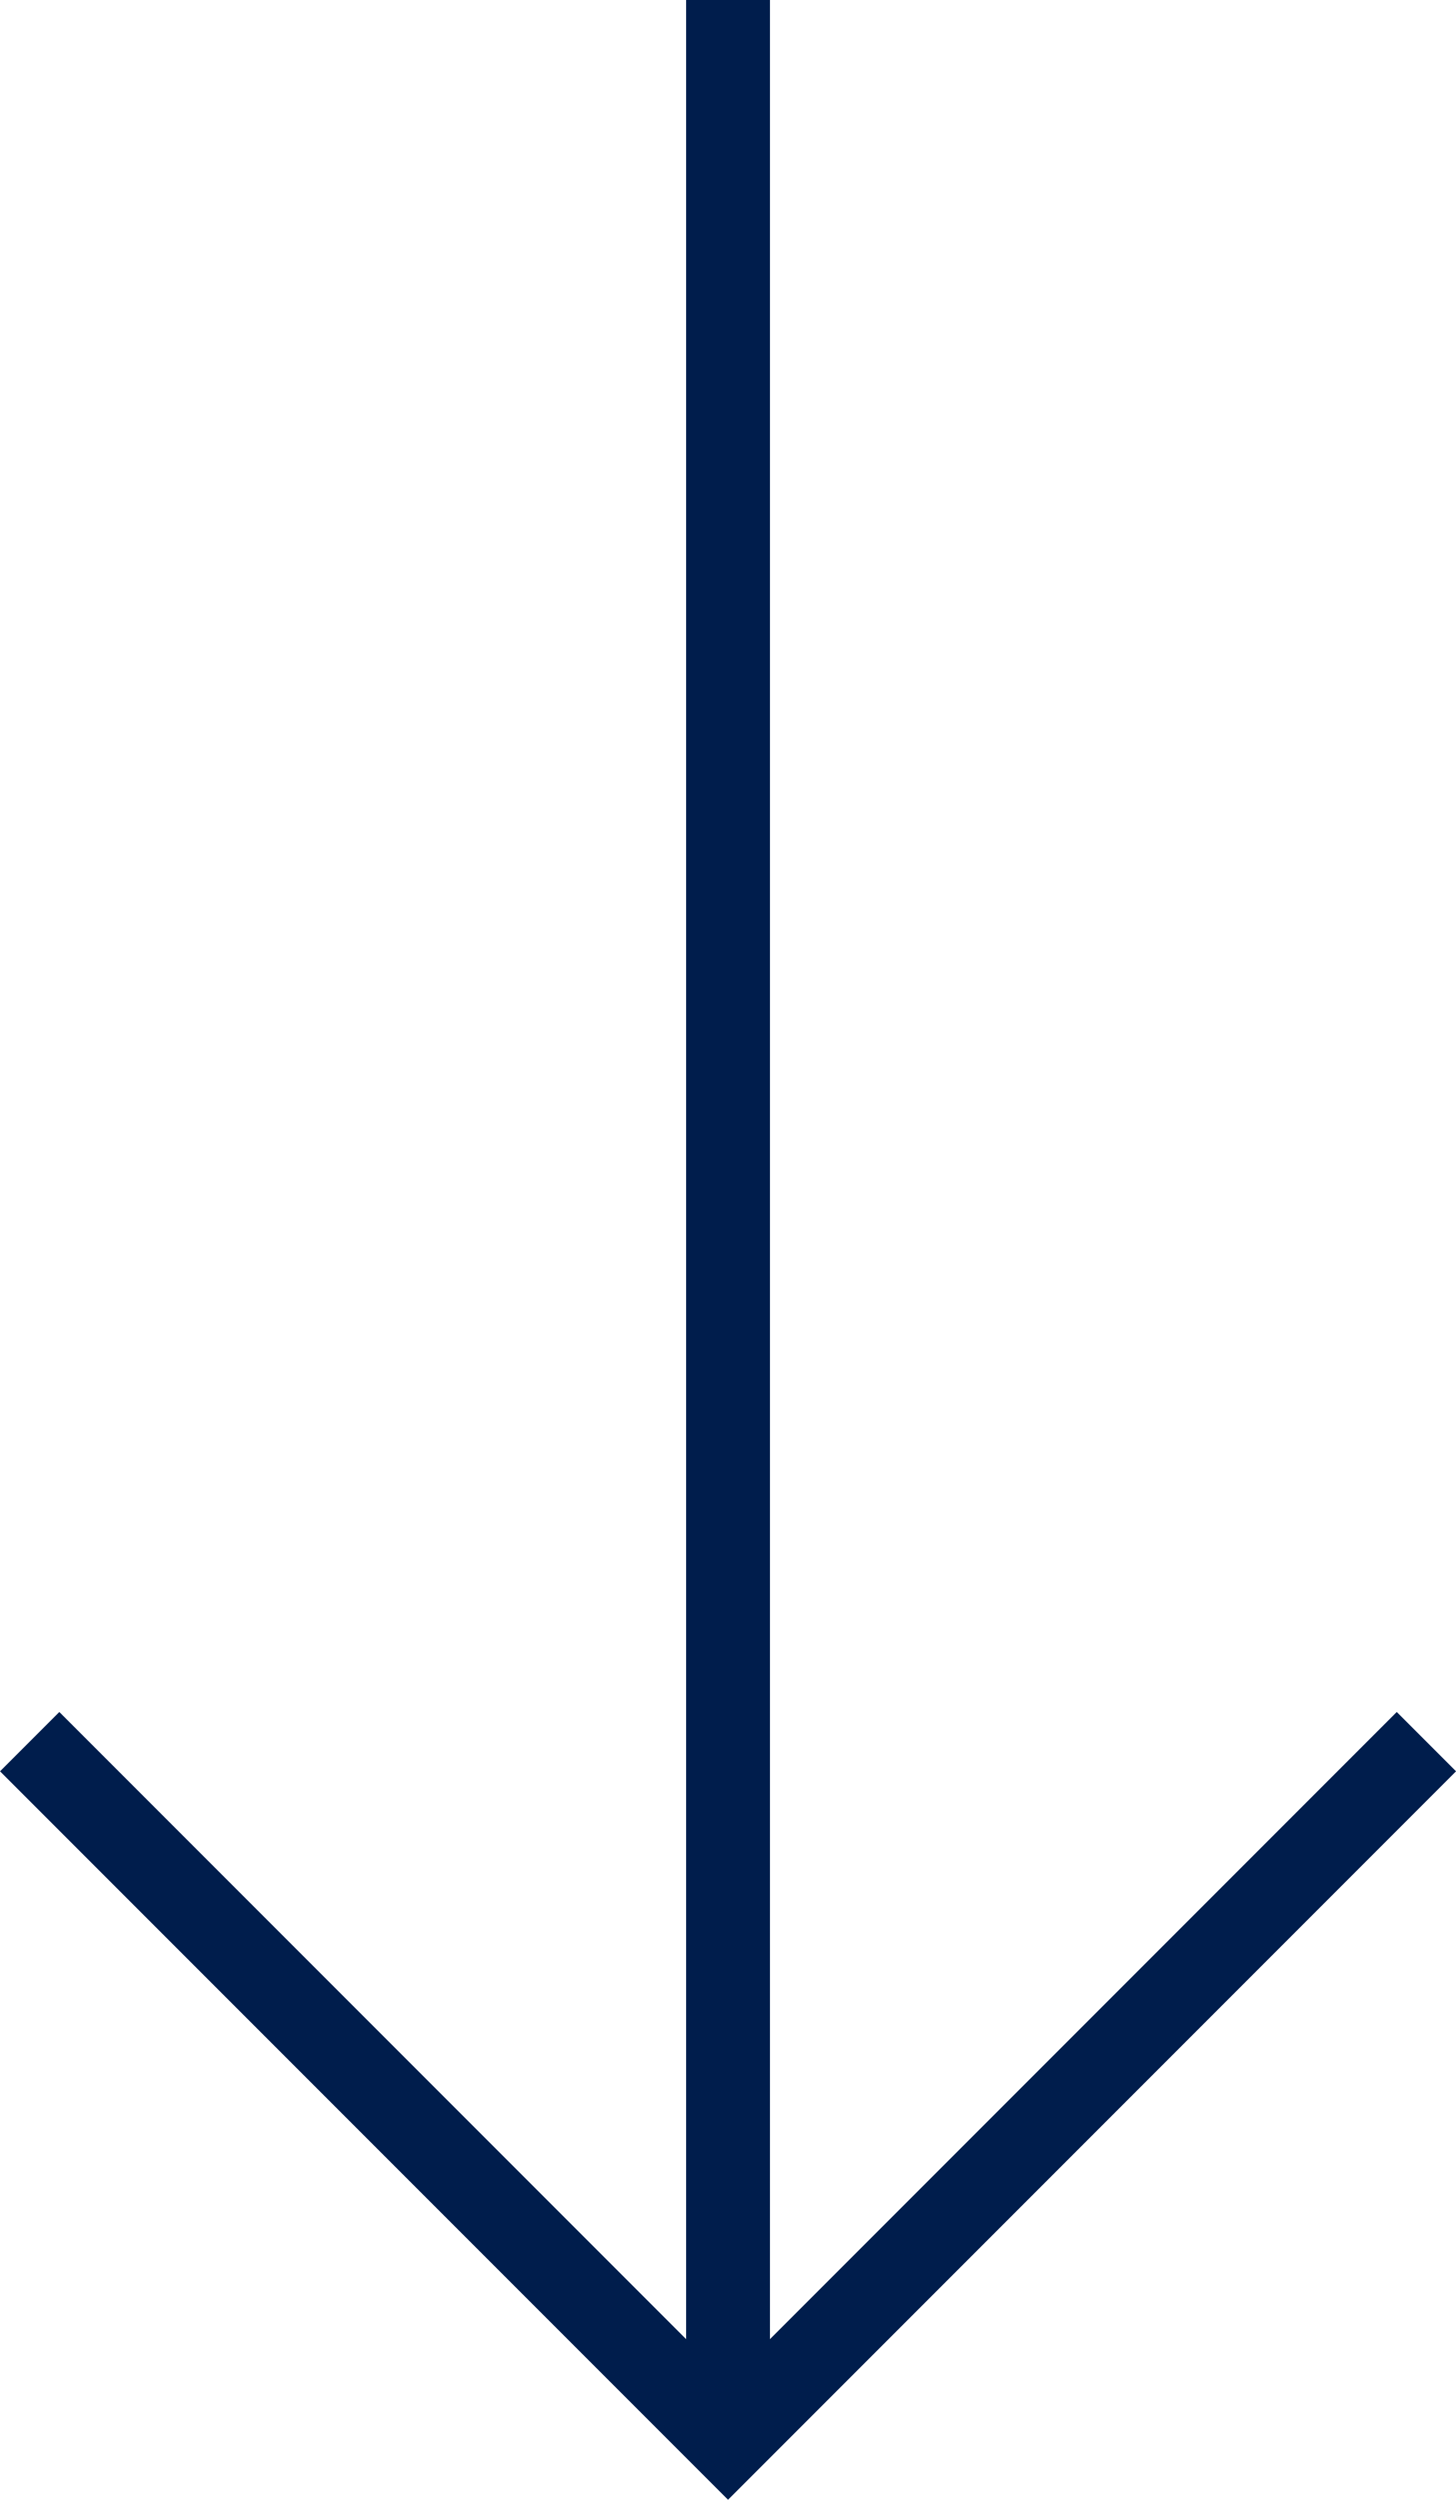
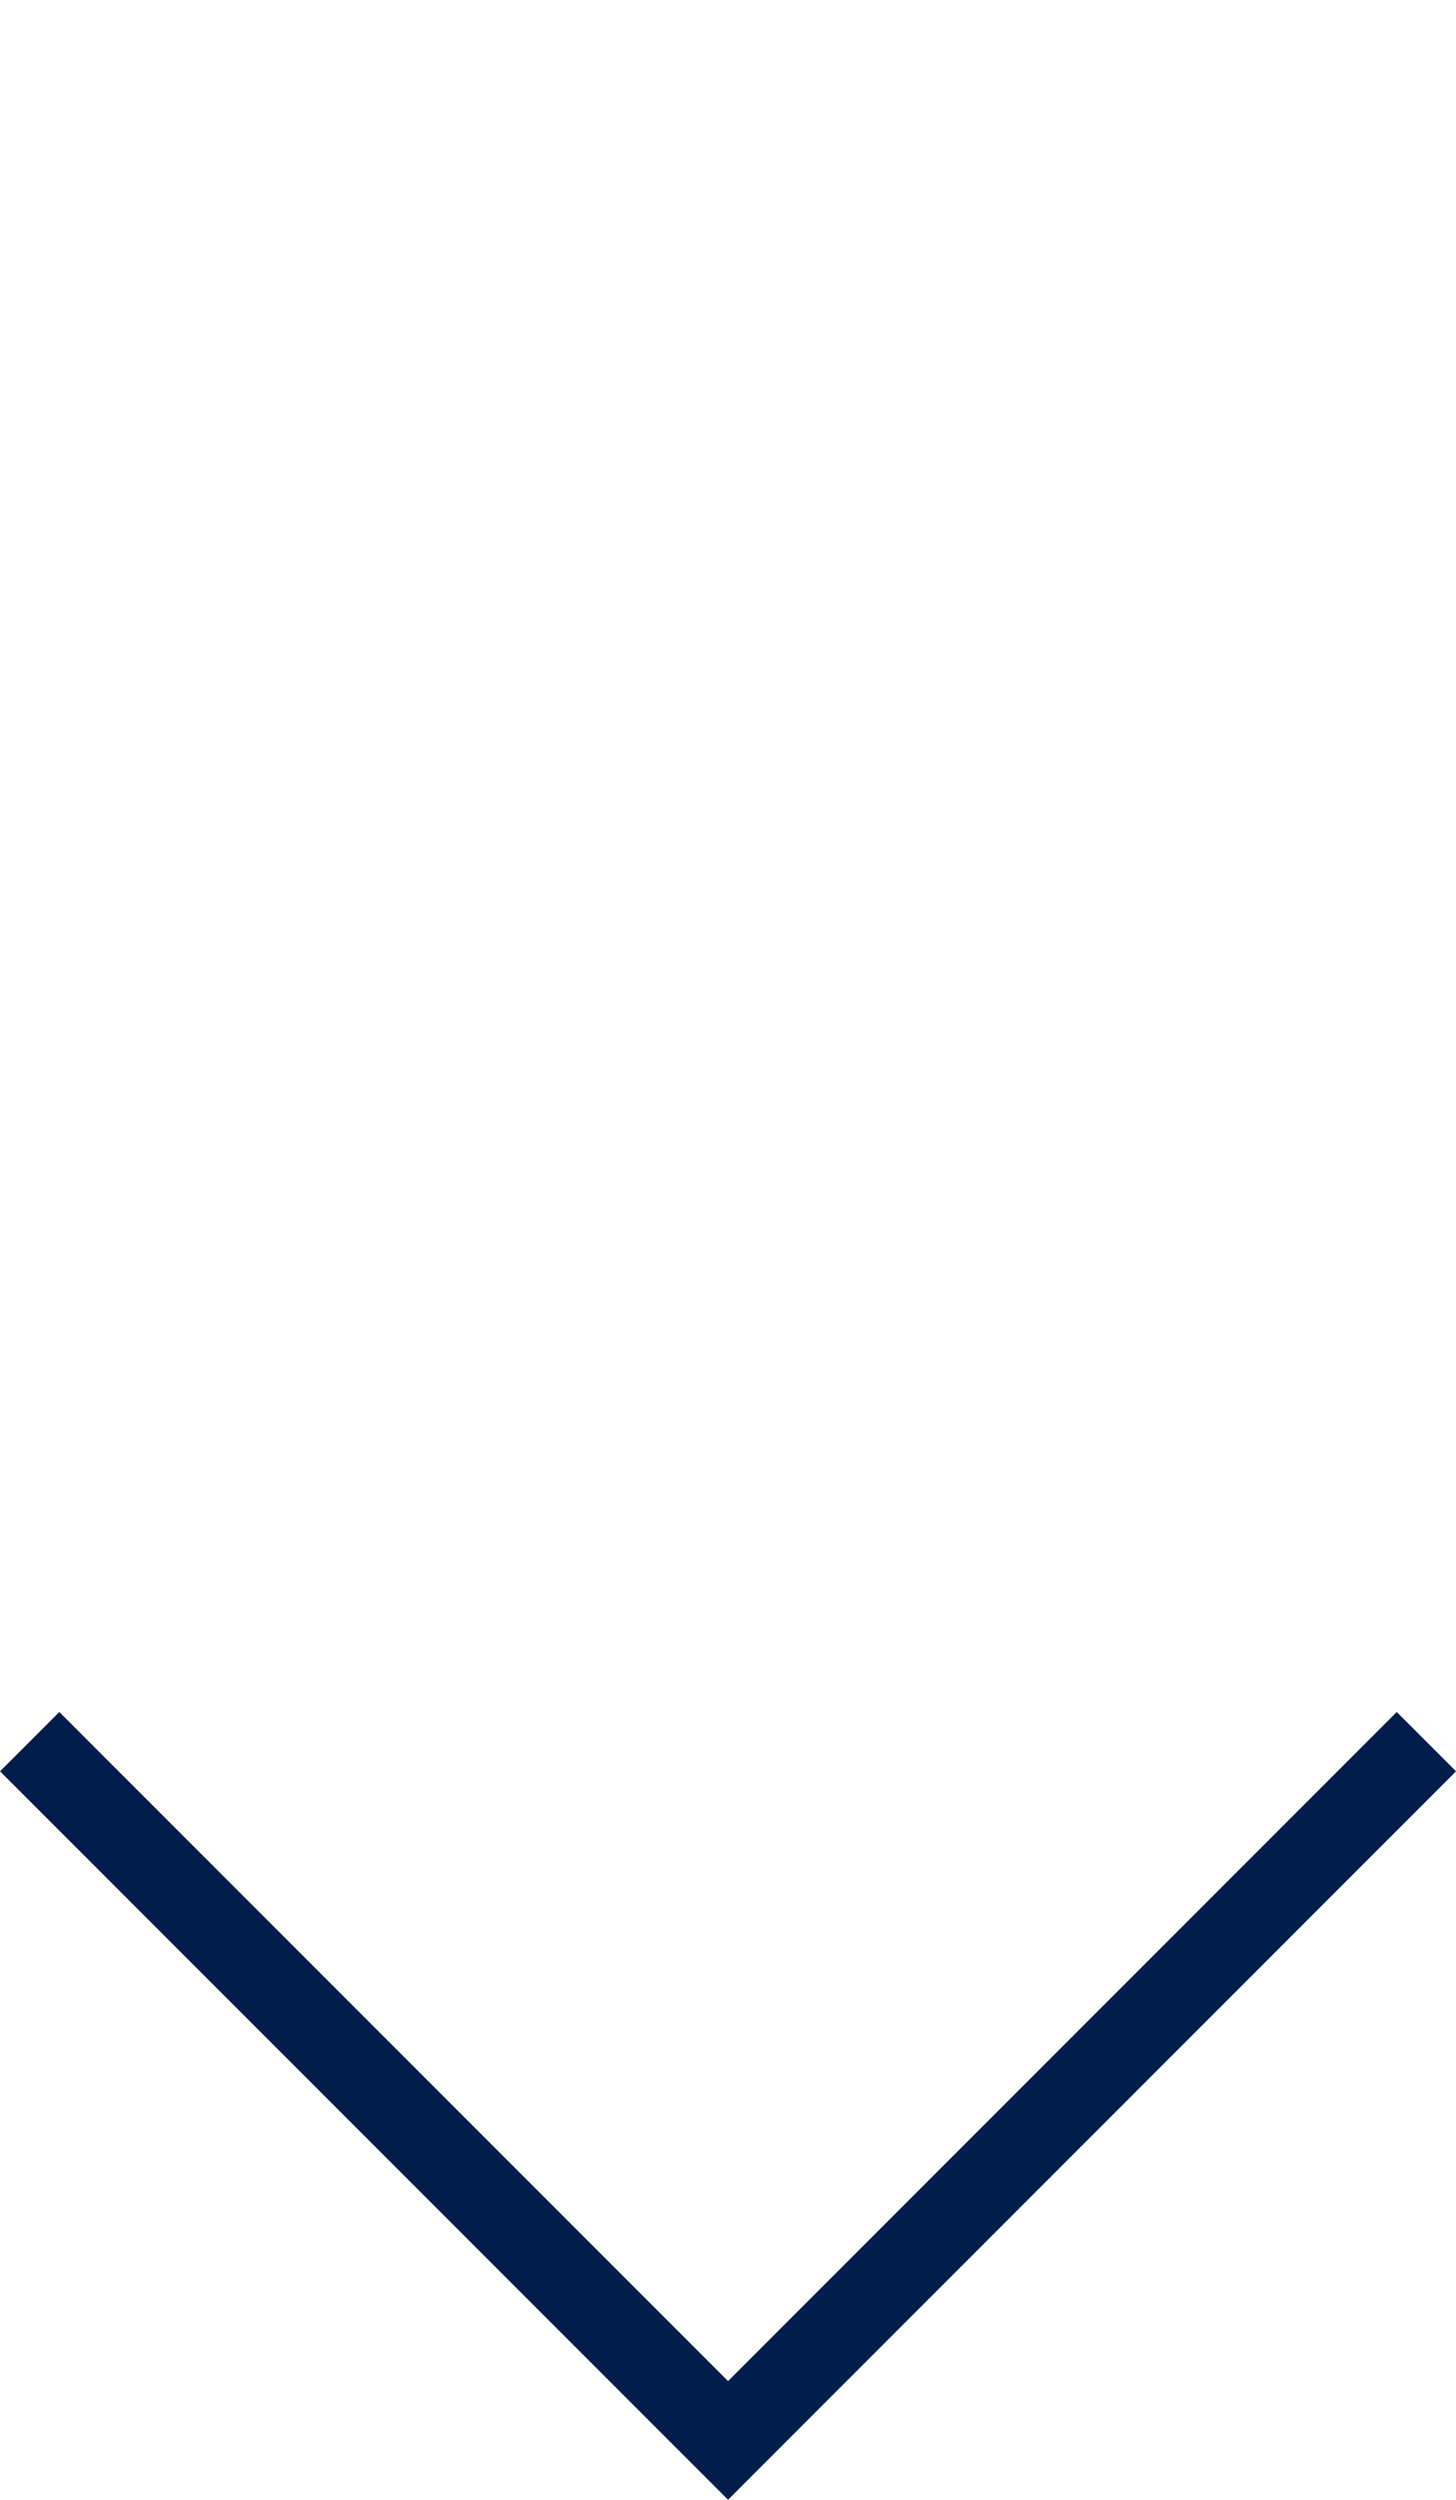
<svg xmlns="http://www.w3.org/2000/svg" width="17.363" height="29.793" viewBox="0 0 17.363 29.793">
  <g id="arrowDownload" transform="translate(-15353.539 -1897.152)">
-     <line id="Line_6" data-name="Line 6" y2="29.086" transform="translate(15362.221 1897.152)" fill="none" stroke="#001d4c" stroke-miterlimit="10" stroke-width="1" />
    <path id="Path_40" data-name="Path 40" d="M15370.549,1917.909l-8.328,8.328-8.328-8.328" fill="none" stroke="#001d4c" stroke-miterlimit="10" stroke-width="1" />
  </g>
</svg>